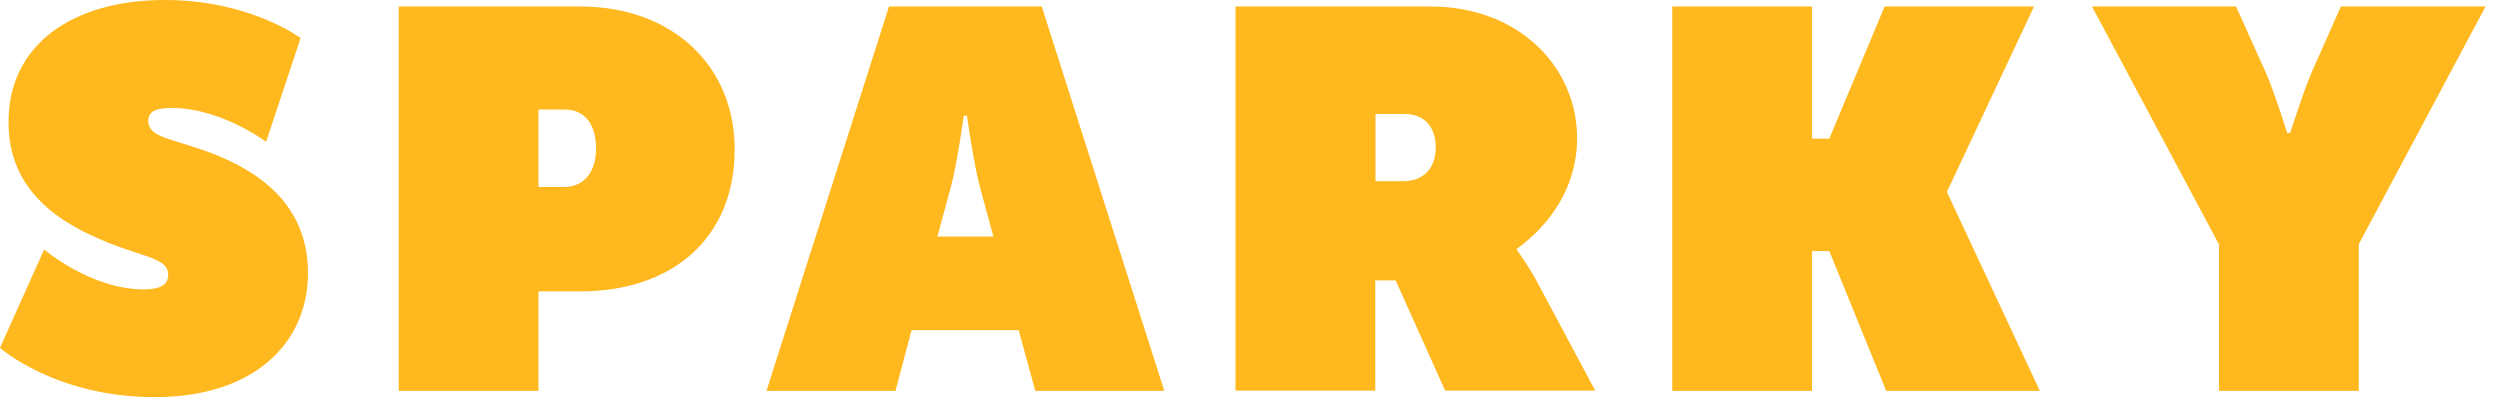
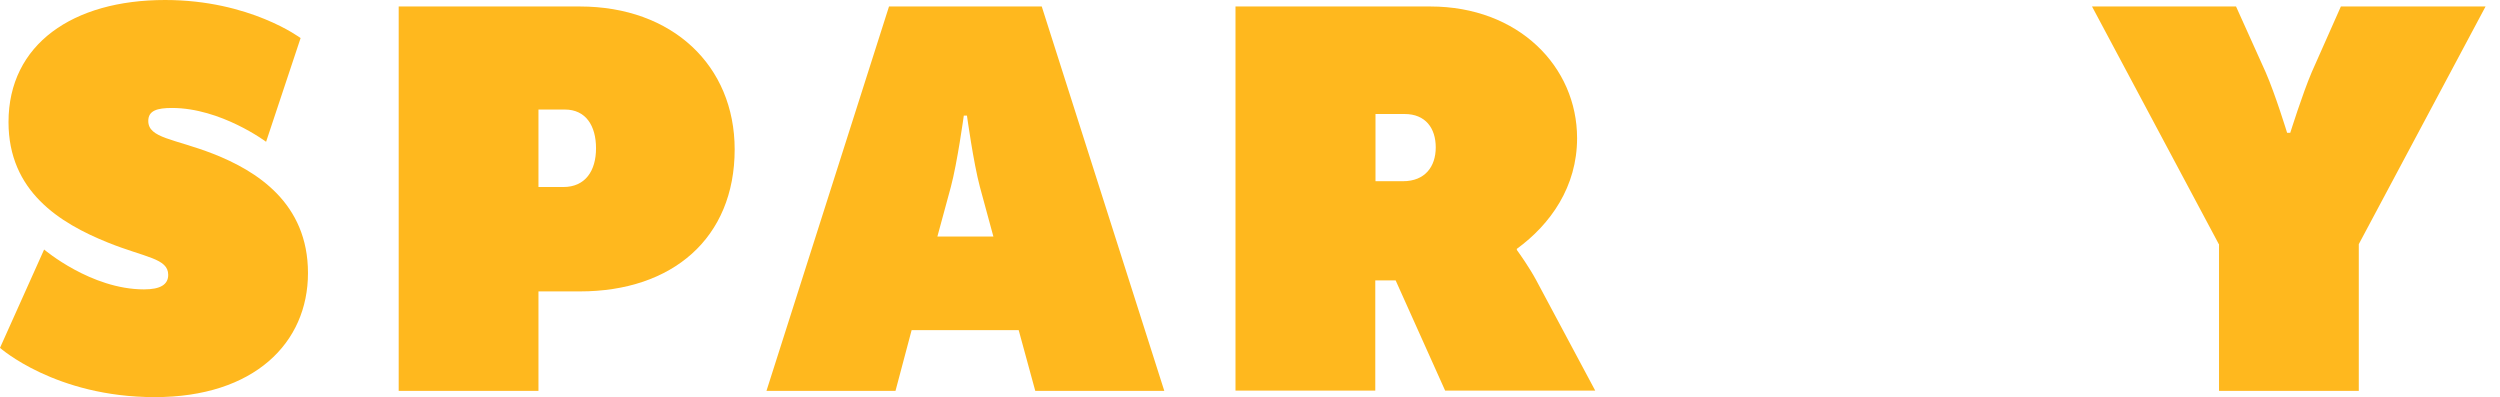
<svg xmlns="http://www.w3.org/2000/svg" width="151" height="24" viewBox="0 0 151 24" fill="none">
  <g clip-path="url(#clip0_472_511)">
-     <path d="M2.665 15.071C2.665 15.071 5.493 17.479 8.699 17.479C9.7 17.479 10.16 17.181 10.16 16.6C10.16 15.599 8.767 15.558 6.521 14.652C3.599 13.475 0.514 11.554 0.514 7.373C0.514 2.665 4.41 0 9.971 0C15.098 0 18.156 2.3 18.156 2.3L16.072 8.564C16.072 8.564 13.339 6.521 10.39 6.521C9.484 6.521 8.956 6.683 8.956 7.306C8.956 8.347 10.512 8.374 12.852 9.281C15.518 10.322 18.602 12.271 18.602 16.491C18.602 20.712 15.355 23.986 9.348 23.986C3.342 23.986 0 21.01 0 21.01L2.665 15.071Z" fill="#FFB81E" />
+     <path d="M2.665 15.071C2.665 15.071 5.493 17.479 8.699 17.479C9.7 17.479 10.16 17.181 10.16 16.6C10.16 15.599 8.767 15.558 6.521 14.652C3.599 13.475 0.514 11.554 0.514 7.373C0.514 2.665 4.41 0 9.971 0C15.098 0 18.156 2.3 18.156 2.3L16.072 8.564C16.072 8.564 13.339 6.521 10.39 6.521C9.484 6.521 8.956 6.683 8.956 7.306C8.956 8.347 10.512 8.374 12.852 9.281C15.518 10.322 18.602 12.271 18.602 16.491C18.602 20.712 15.355 23.986 9.348 23.986C3.342 23.986 0 21.01 0 21.01L2.665 15.071" fill="#FFB81E" />
    <path d="M24.081 0.392H35.026C40.613 0.392 44.374 3.964 44.374 9.024C44.374 14.381 40.613 17.601 35.026 17.601H32.523V23.608H24.081V0.392ZM34.025 11.296C35.35 11.296 36 10.322 36 8.956C36 7.59 35.378 6.616 34.119 6.616H32.523V11.296H34.011H34.025Z" fill="#FFB81E" />
    <path d="M53.696 0.392H62.922L70.323 23.608H62.53L61.529 19.941H55.062L54.088 23.608H46.295L53.696 0.392ZM60 14.286L59.188 11.296C58.796 9.835 58.404 6.981 58.404 6.981H58.214C58.214 6.981 57.822 9.835 57.43 11.296L56.618 14.286H60Z" fill="#FFB81E" />
    <path d="M74.638 0.392H86.394C91.725 0.392 95.256 4.032 95.256 8.347C95.256 11.269 93.659 13.542 91.617 15.03V15.098C91.806 15.355 92.361 16.14 92.78 16.911L96.352 23.594H87.287L84.298 16.938H83.067V23.594H74.624V0.392H74.638ZM84.744 10.945C86.07 10.945 86.719 10.065 86.719 8.902C86.719 7.738 86.097 6.886 84.839 6.886H83.08V10.945H84.731H84.744Z" fill="#FFB81E" />
-     <path d="M101.006 0.392H109.448V8.374H110.49L113.831 0.392H122.855L117.592 11.594L123.207 23.608H113.926L110.49 15.166H109.448V23.608H101.006V0.392Z" fill="#FFB81E" />
    <path d="M134.016 14.746L126.358 0.392H135.057L136.843 4.356C137.425 5.682 138.142 8.023 138.142 8.023H138.331C138.331 8.023 139.075 5.655 139.63 4.356L141.389 0.392H150.128L142.471 14.746V23.608H134.029V14.746H134.016Z" fill="#FFB81E" />
  </g>
  <defs>
    <clipPath id="clip0_472_511">
      <rect width="150.129" height="24" fill="white" />
    </clipPath>
  </defs>
</svg>